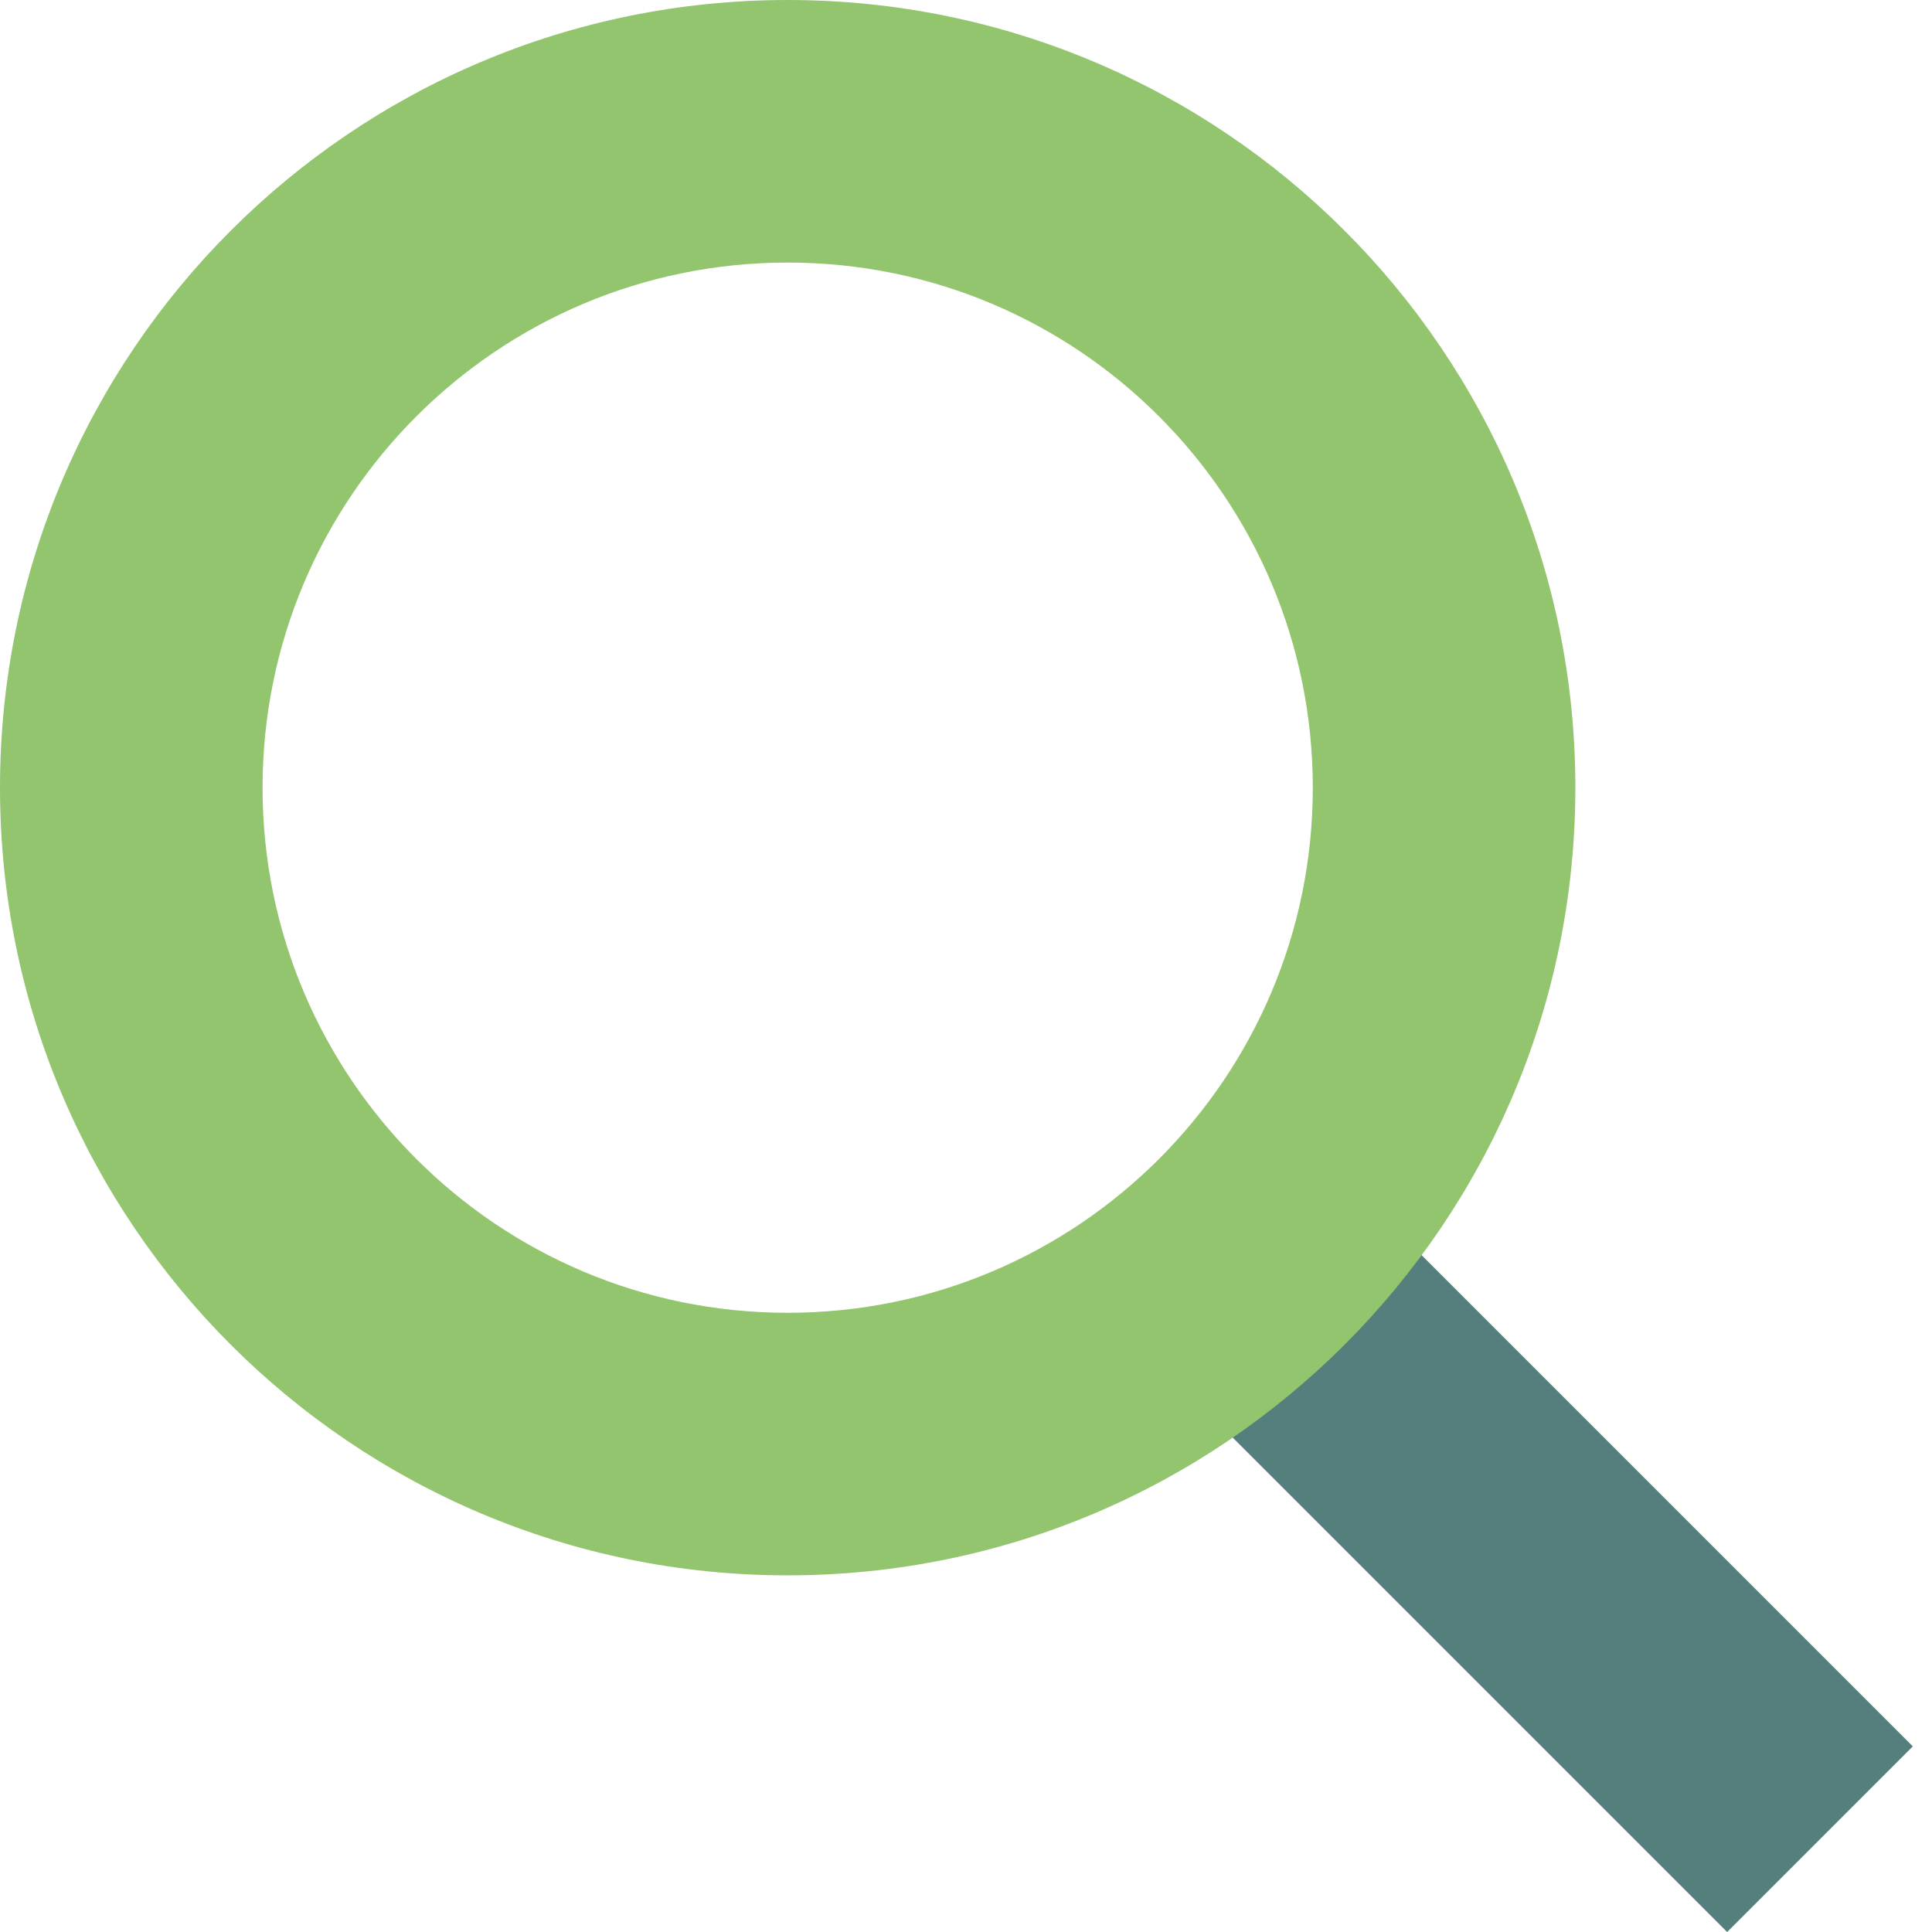
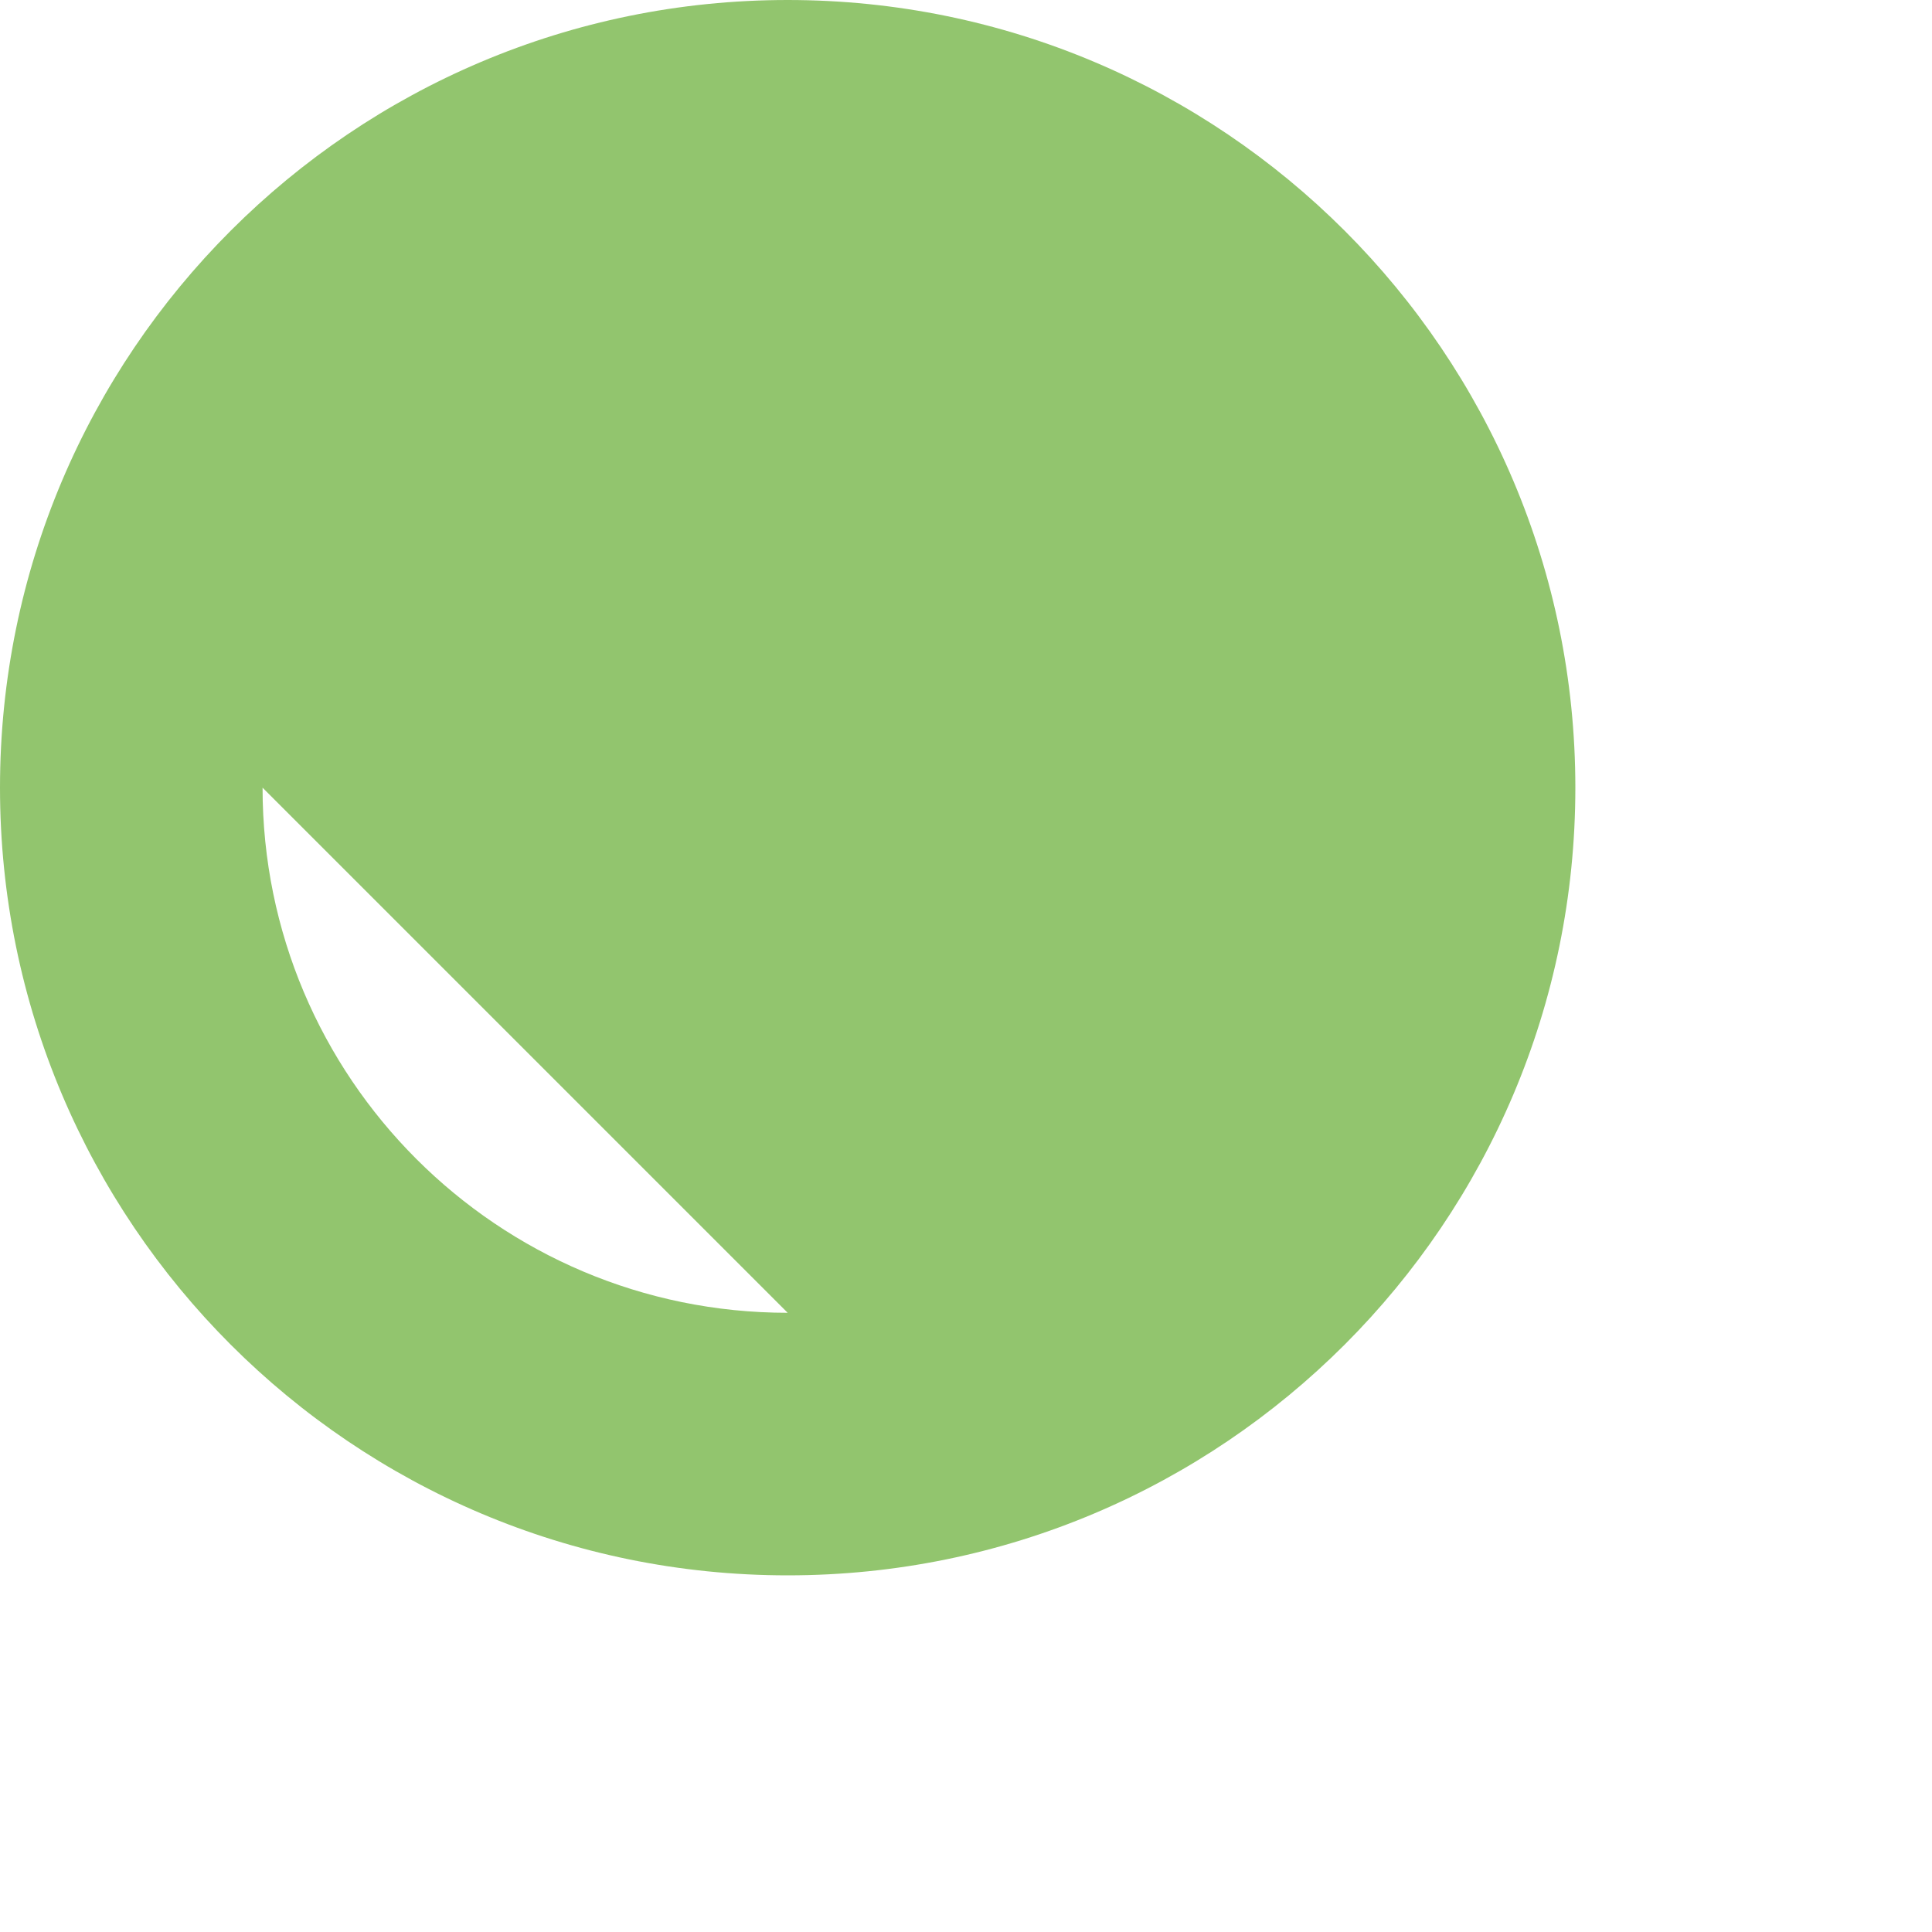
<svg xmlns="http://www.w3.org/2000/svg" viewBox="0 0 60 60">
-   <path fill-rule="evenodd" clip-rule="evenodd" fill="#547f7d" d="M36.342 42.704l5.765-5.766 17.297 17.297-5.765 5.766z" />
-   <path d="M24.462 40.77c-9.007 0-16.308-7.301-16.308-16.308S15.455 8.154 24.462 8.154 40.77 15.455 40.77 24.462 33.469 40.77 24.462 40.77zm0 8.154c13.51 0 24.462-10.952 24.462-24.462S37.972 0 24.462 0 0 10.952 0 24.462s10.952 24.462 24.462 24.462z" fill="#92c56e" />
+   <path d="M24.462 40.77c-9.007 0-16.308-7.301-16.308-16.308zm0 8.154c13.51 0 24.462-10.952 24.462-24.462S37.972 0 24.462 0 0 10.952 0 24.462s10.952 24.462 24.462 24.462z" fill="#92c56e" />
</svg>